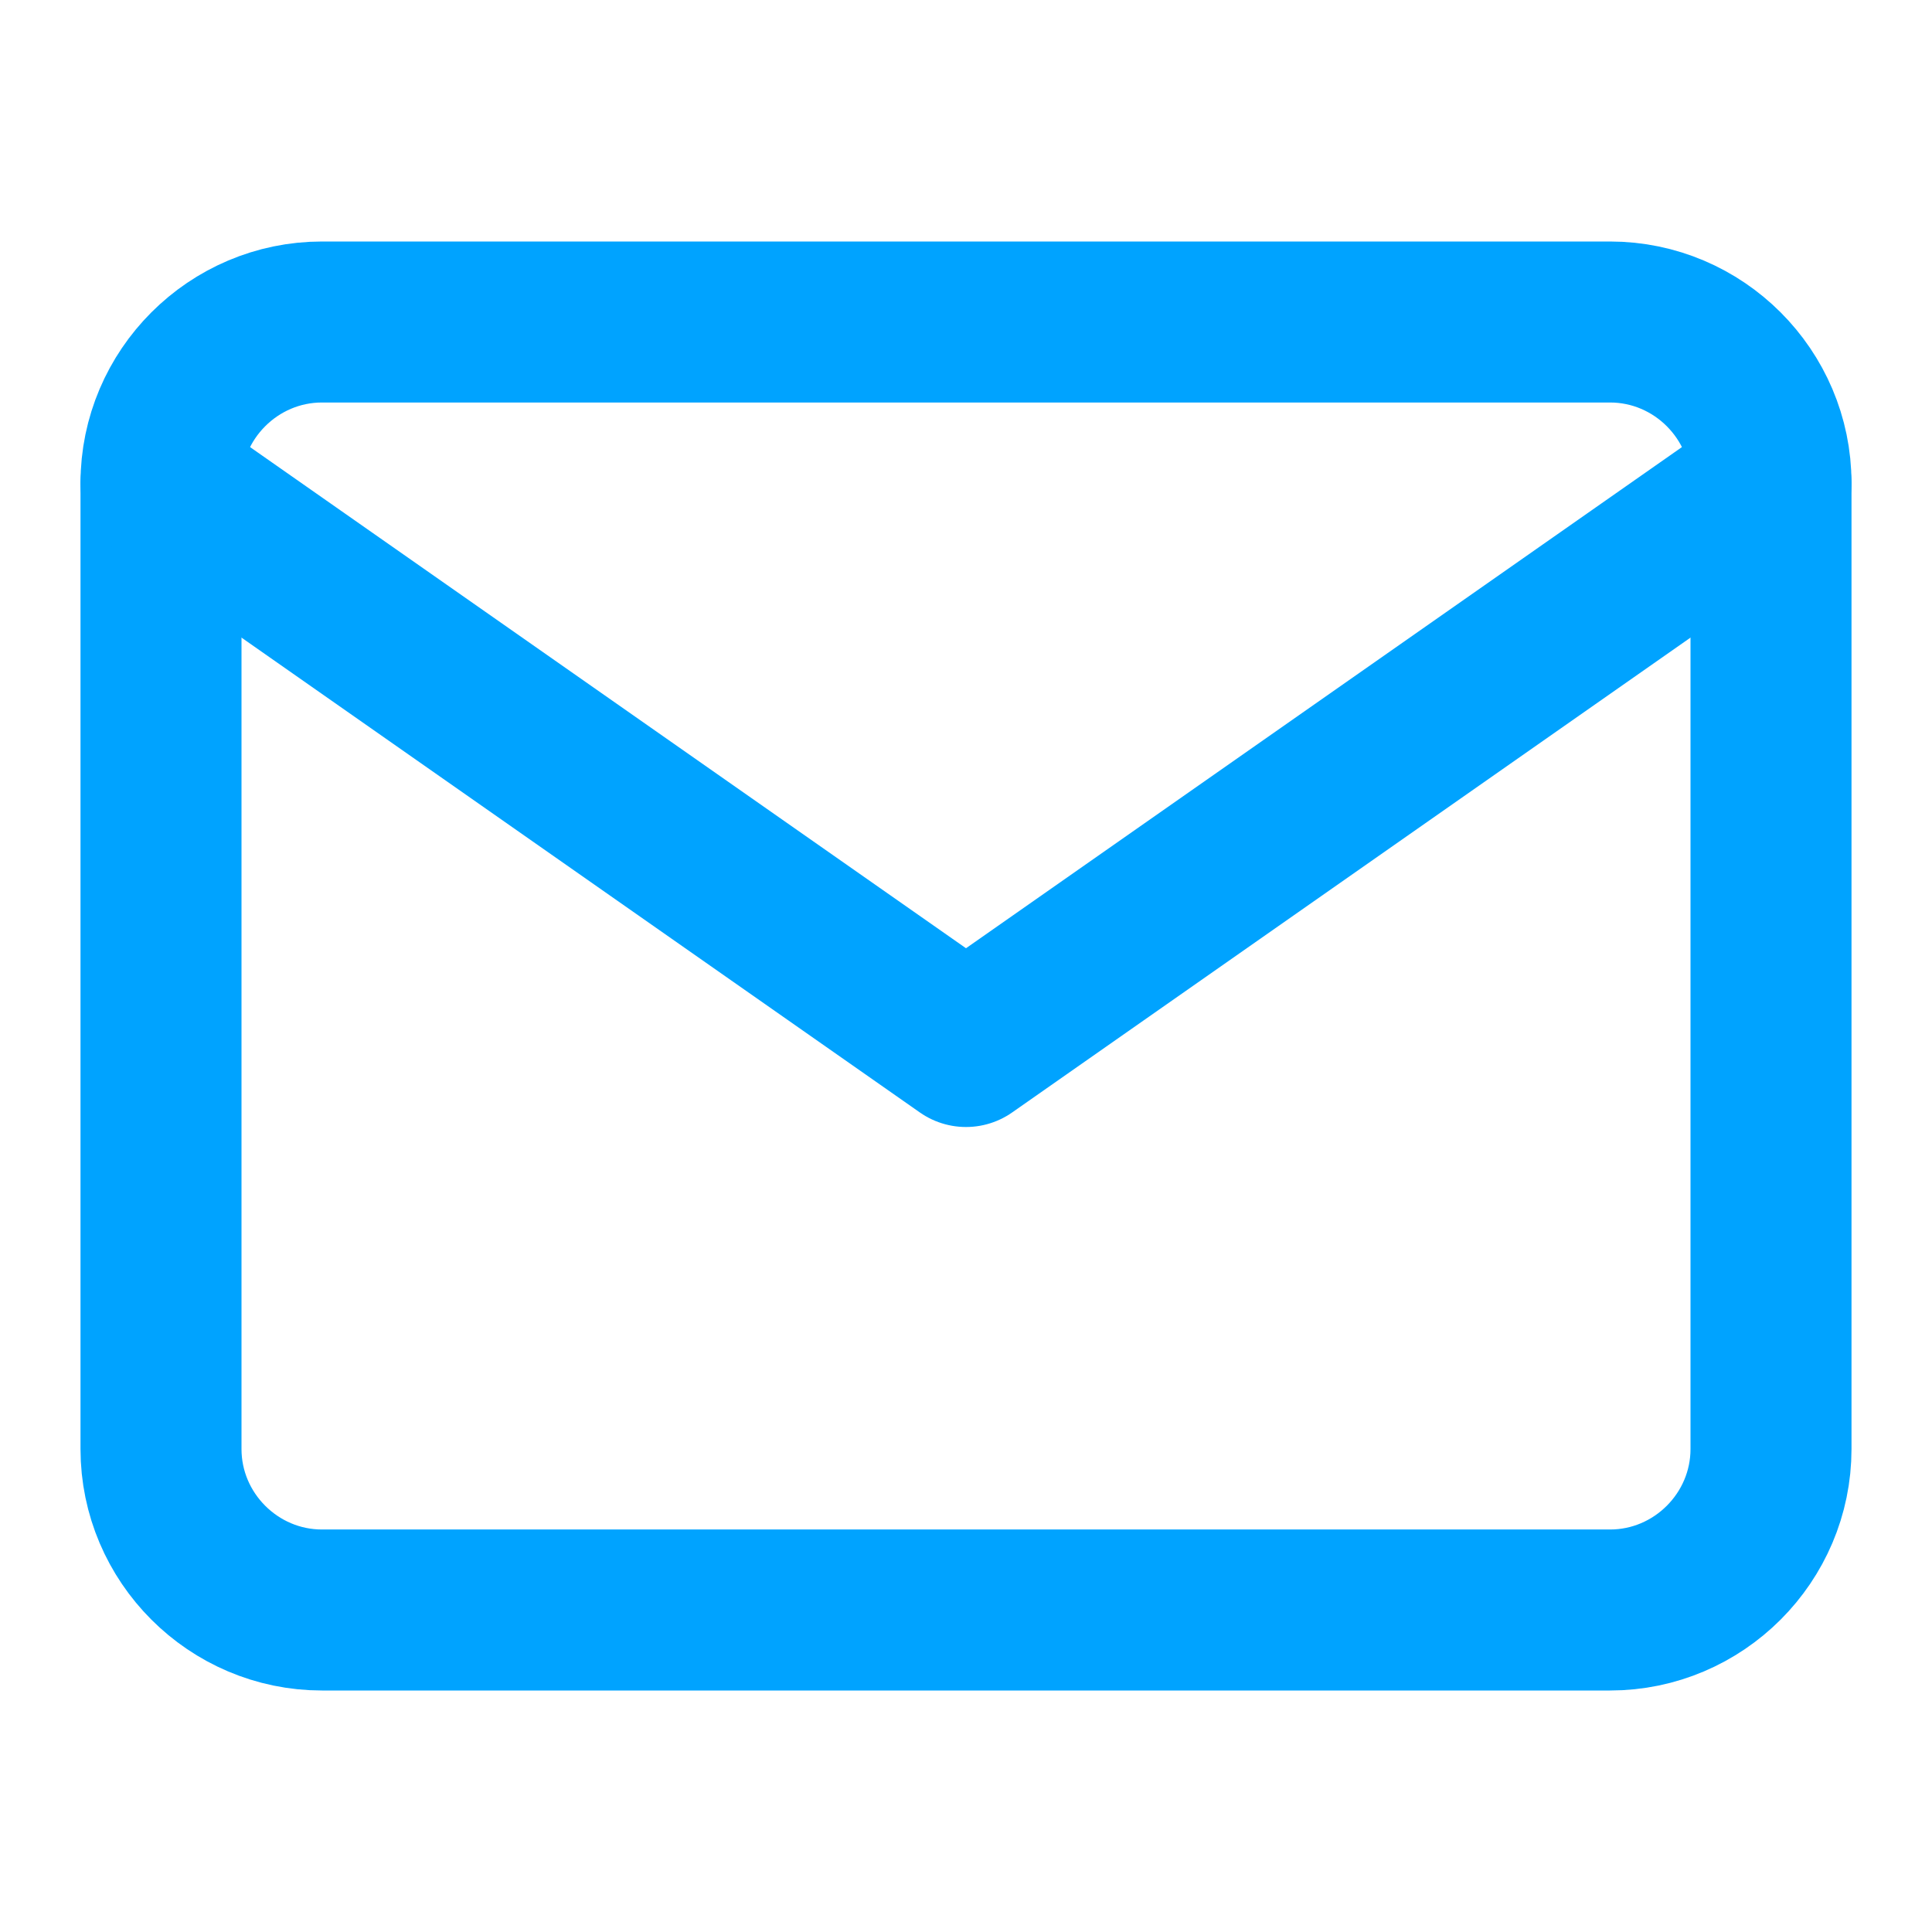
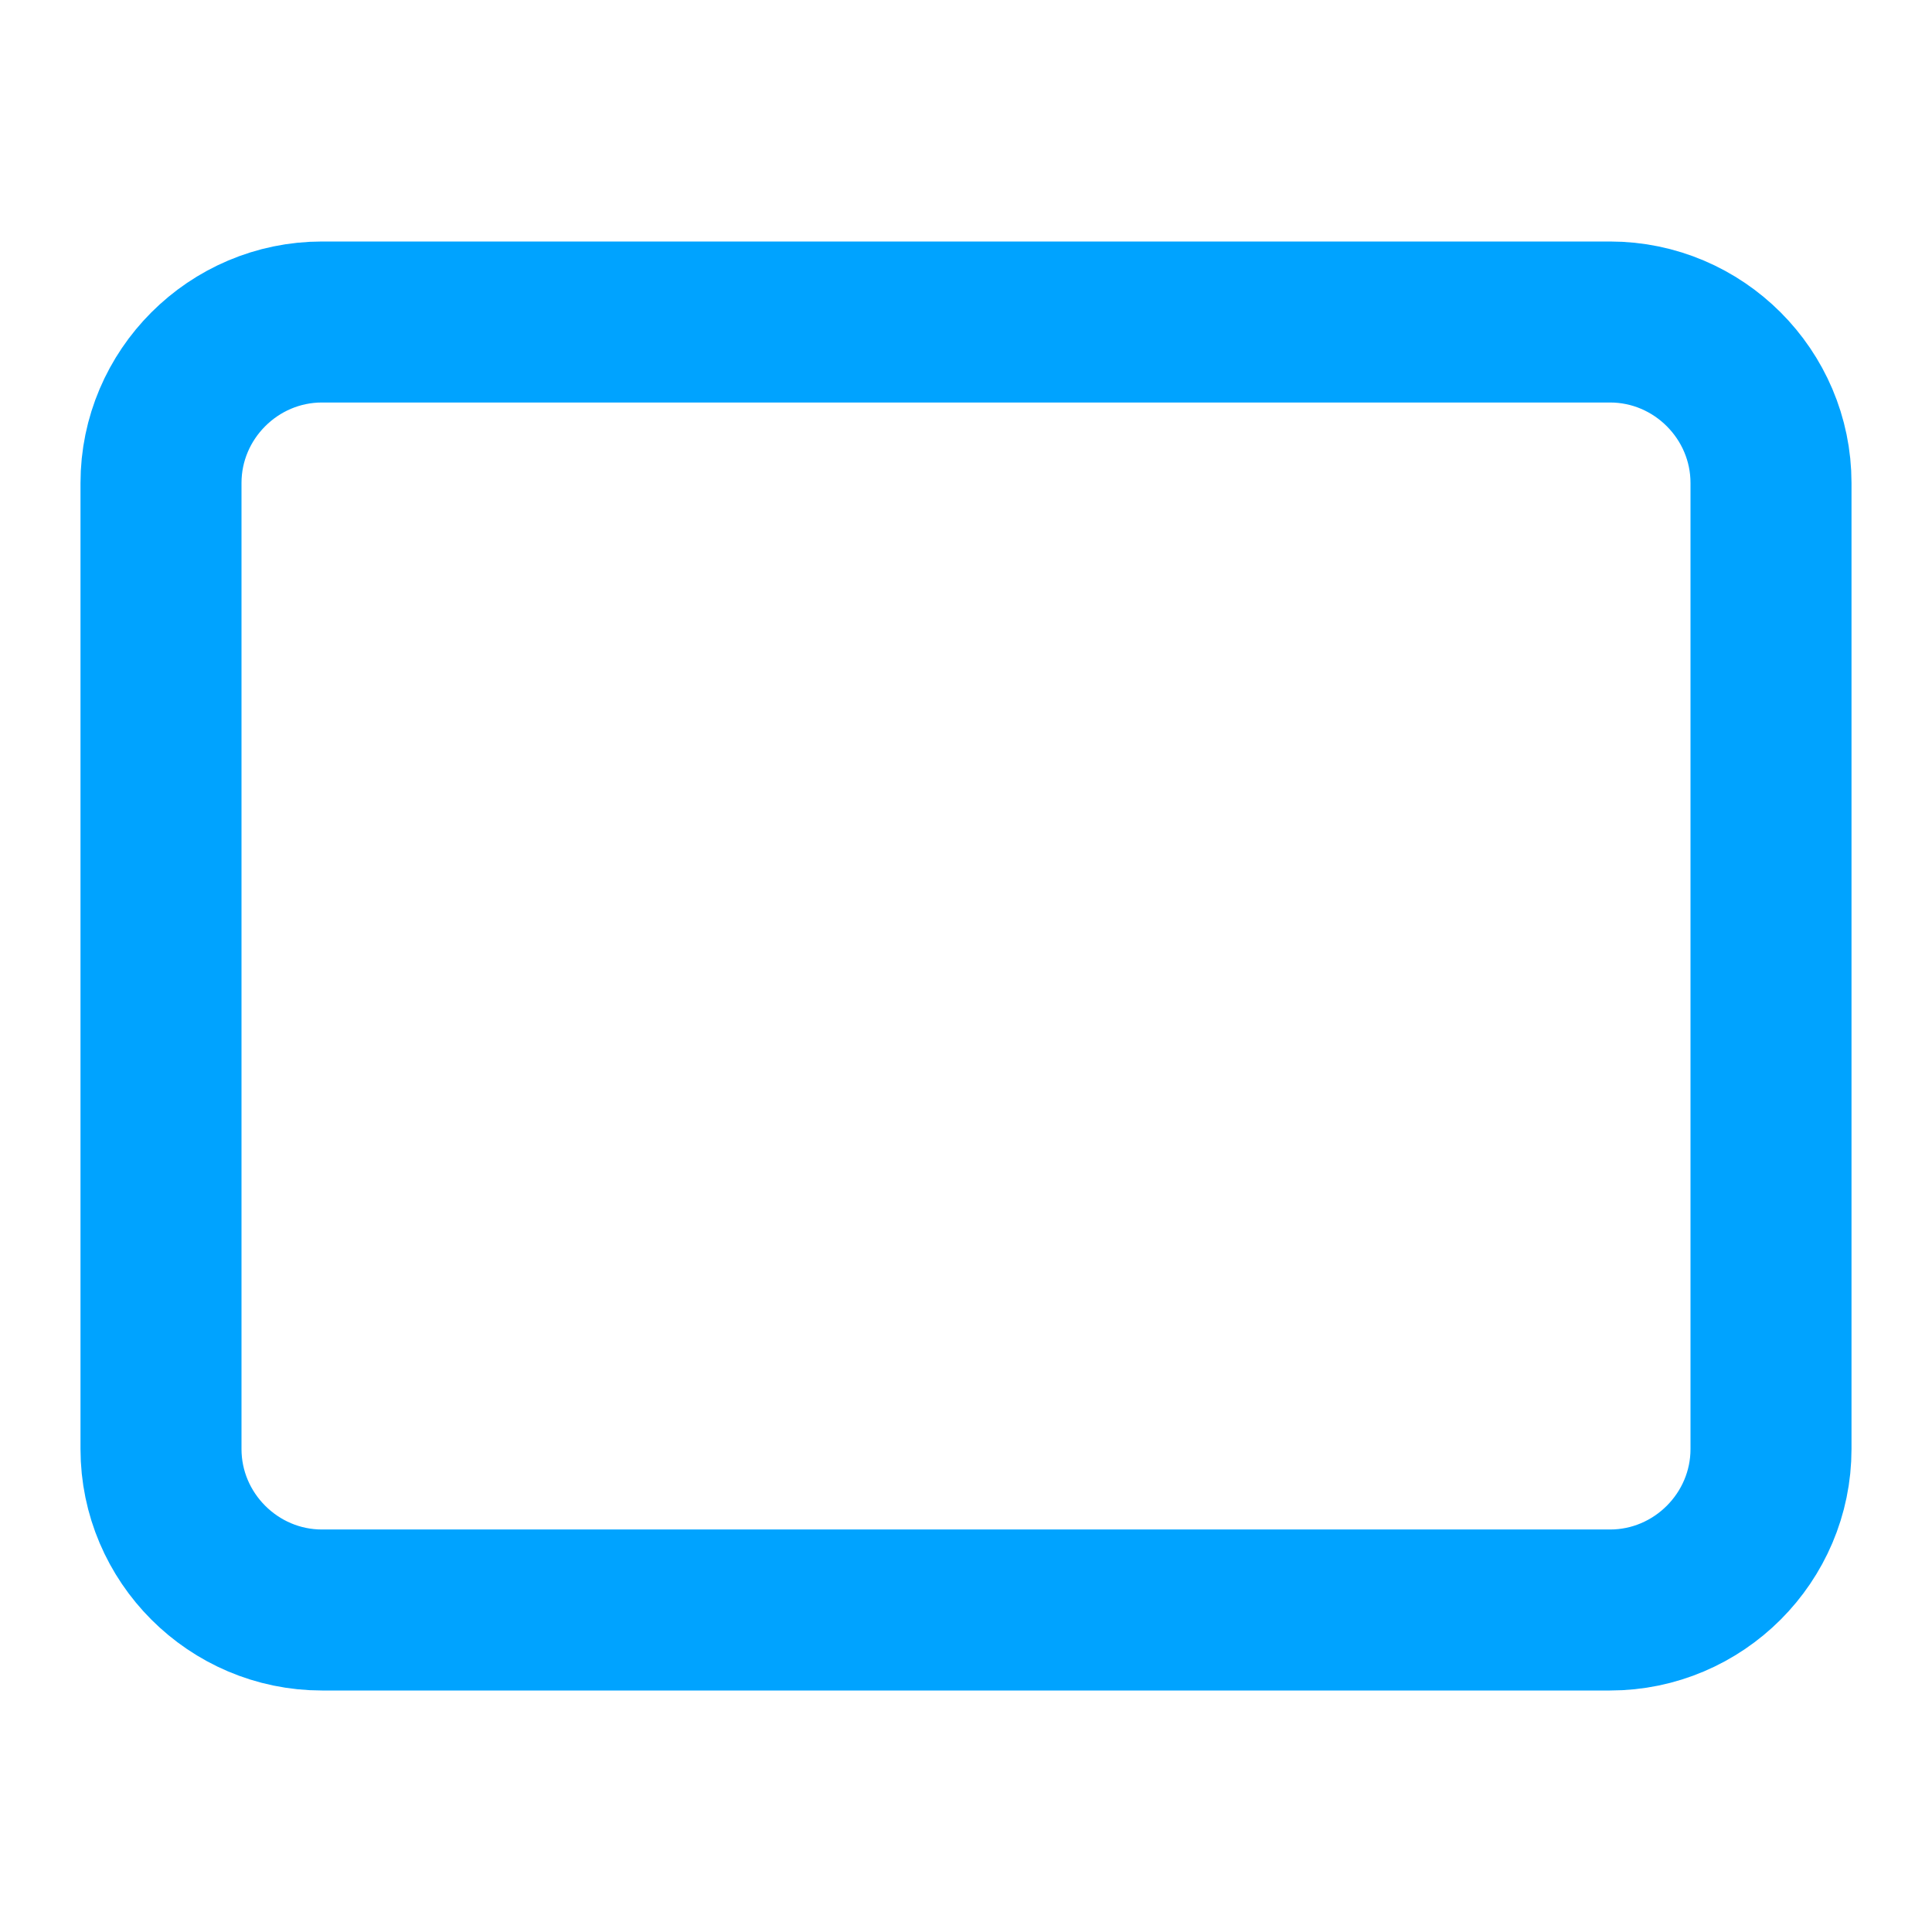
<svg xmlns="http://www.w3.org/2000/svg" width="24" height="24" viewBox="0 0 24 24" fill="none">
  <path d="M4 4H20C21.1 4 22 4.9 22 6V18C22 19.1 21.1 20 20 20H4C2.9 20 2 19.1 2 18V6C2 4.9 2.9 4 4 4Z" stroke="#00A3FF" stroke-width="2" stroke-linecap="round" stroke-linejoin="round" />
-   <path d="M22 6L12 13L2 6" stroke="#00A3FF" stroke-width="2" stroke-linecap="round" stroke-linejoin="round" />
</svg>